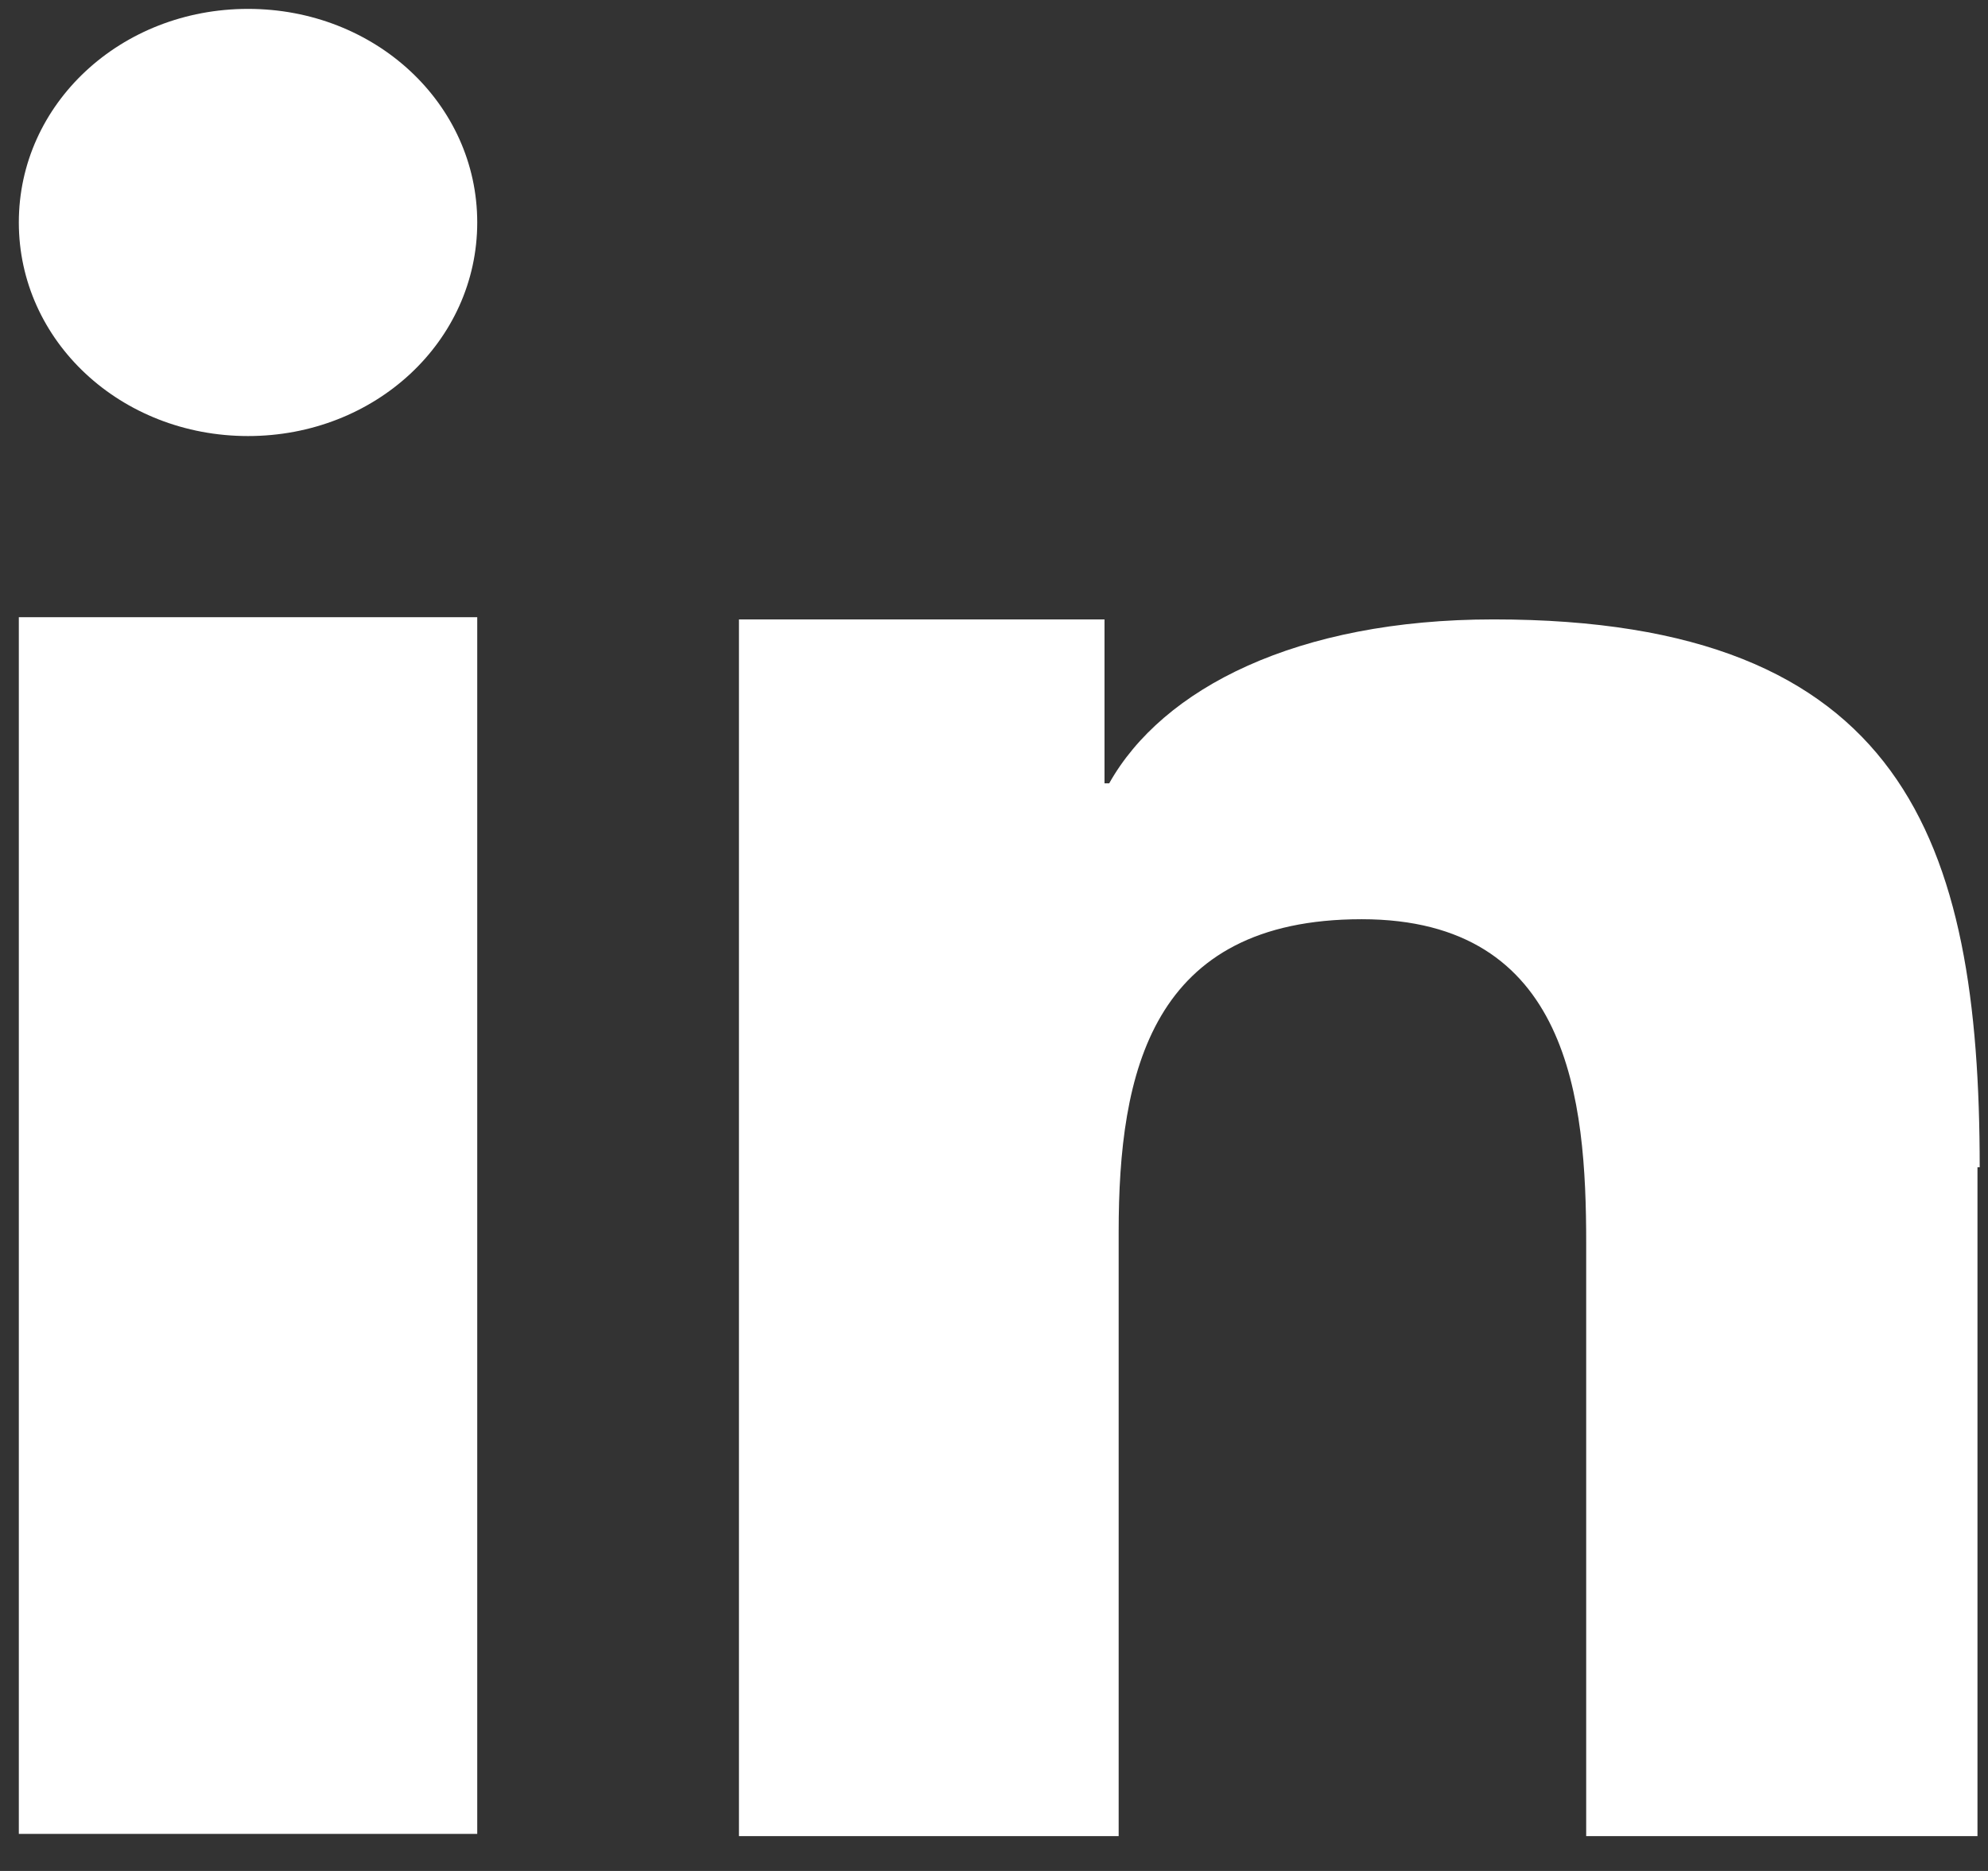
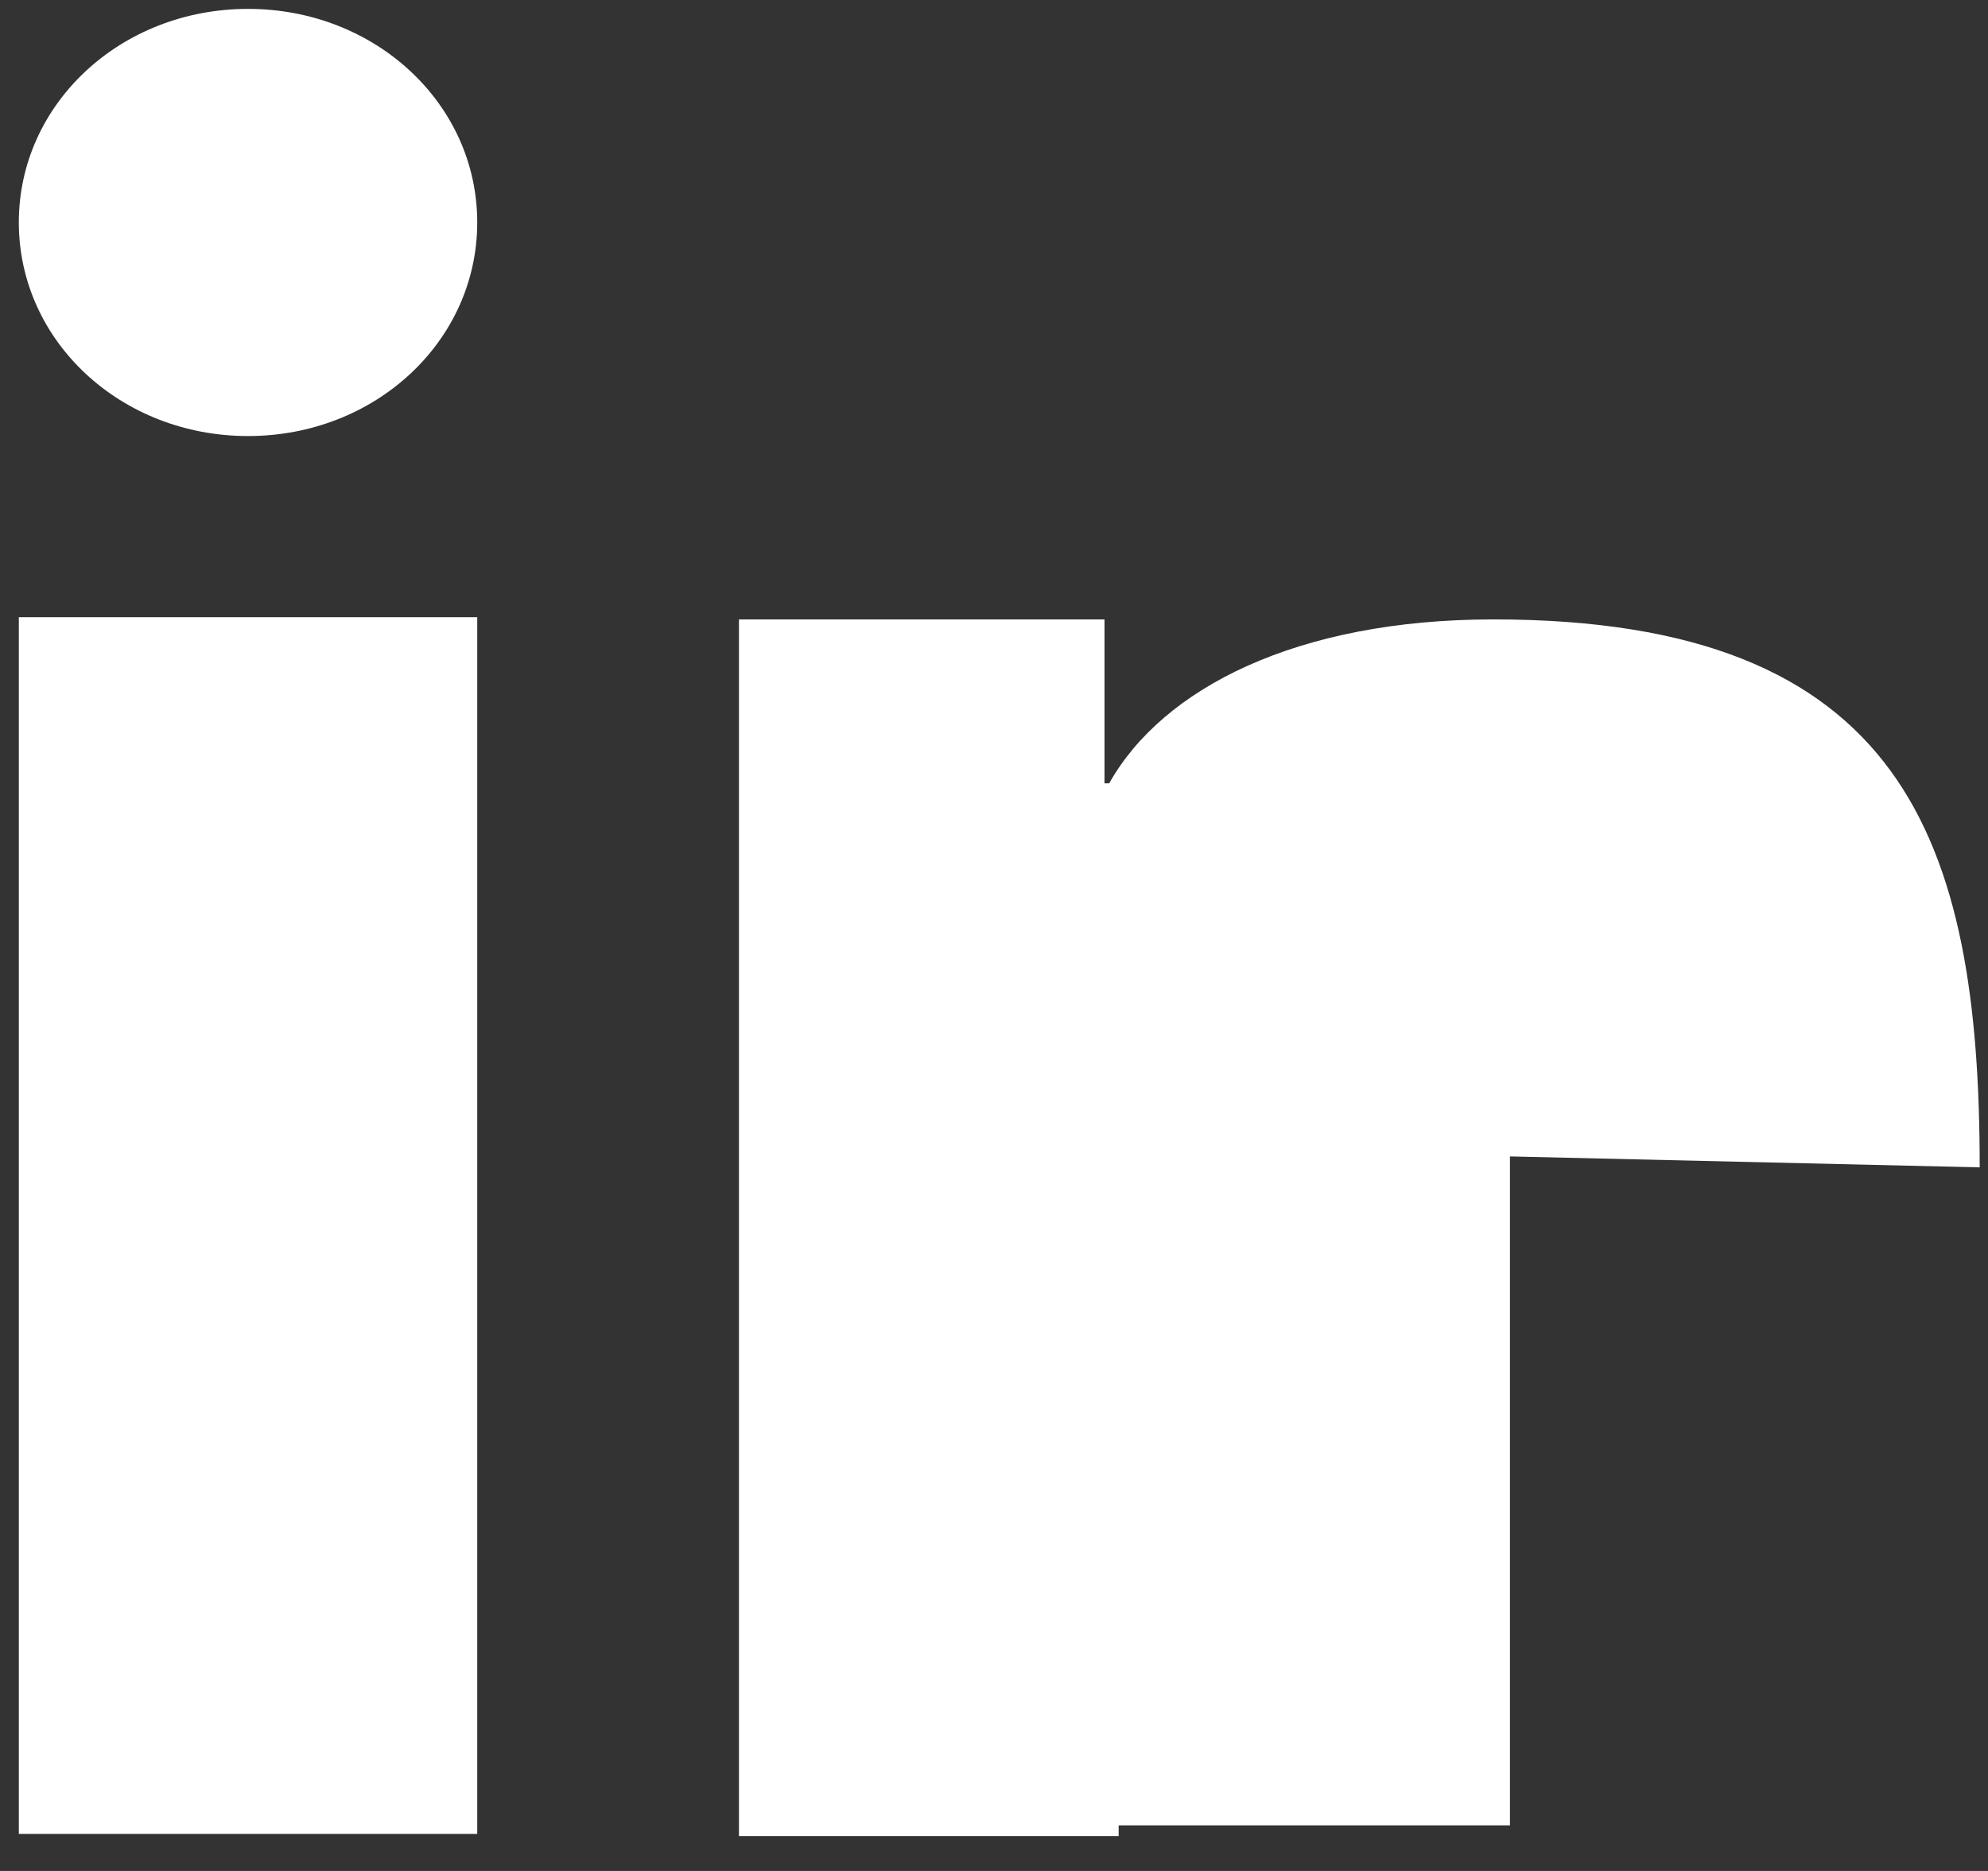
<svg xmlns="http://www.w3.org/2000/svg" t="1607045907169" class="icon" viewBox="0 0 1088 1024" version="1.1" p-id="4930" width="212.5" height="200">
  <rect x="0" y="0" width="1088" height="1024" fill="#333333" stroke="none" />
  <defs>
    <style type="text/css" />
  </defs>
-   <path d="M10.304 337.792h250.88v665.92H10.304zM135.744 238.656c69.696 0 125.44-51.968 125.44-116.928C261.184 56.832 205.44 4.864 135.744 4.864S10.304 56.832 10.304 121.728c0 64.96 55.744 116.928 125.44 116.928zM1083.456 638.912c0-179.456-41.792-299.904-266.048-299.904-107.712 0-181.184 37.76-210.368 89.728h-2.56V339.008H404.416v665.92h207.808v-330.624c0-87.36 17.728-171.2 132.992-171.2 114.048 0 122.88 99.2 122.88 177.088v324.736h214.144v-366.08h1.28z" p-id="4931" fill="#ffffff" />
+   <path d="M10.304 337.792h250.88v665.92H10.304zM135.744 238.656c69.696 0 125.44-51.968 125.44-116.928C261.184 56.832 205.44 4.864 135.744 4.864S10.304 56.832 10.304 121.728c0 64.96 55.744 116.928 125.44 116.928zM1083.456 638.912c0-179.456-41.792-299.904-266.048-299.904-107.712 0-181.184 37.76-210.368 89.728h-2.56V339.008H404.416v665.92h207.808v-330.624v324.736h214.144v-366.08h1.28z" p-id="4931" fill="#ffffff" />
</svg>